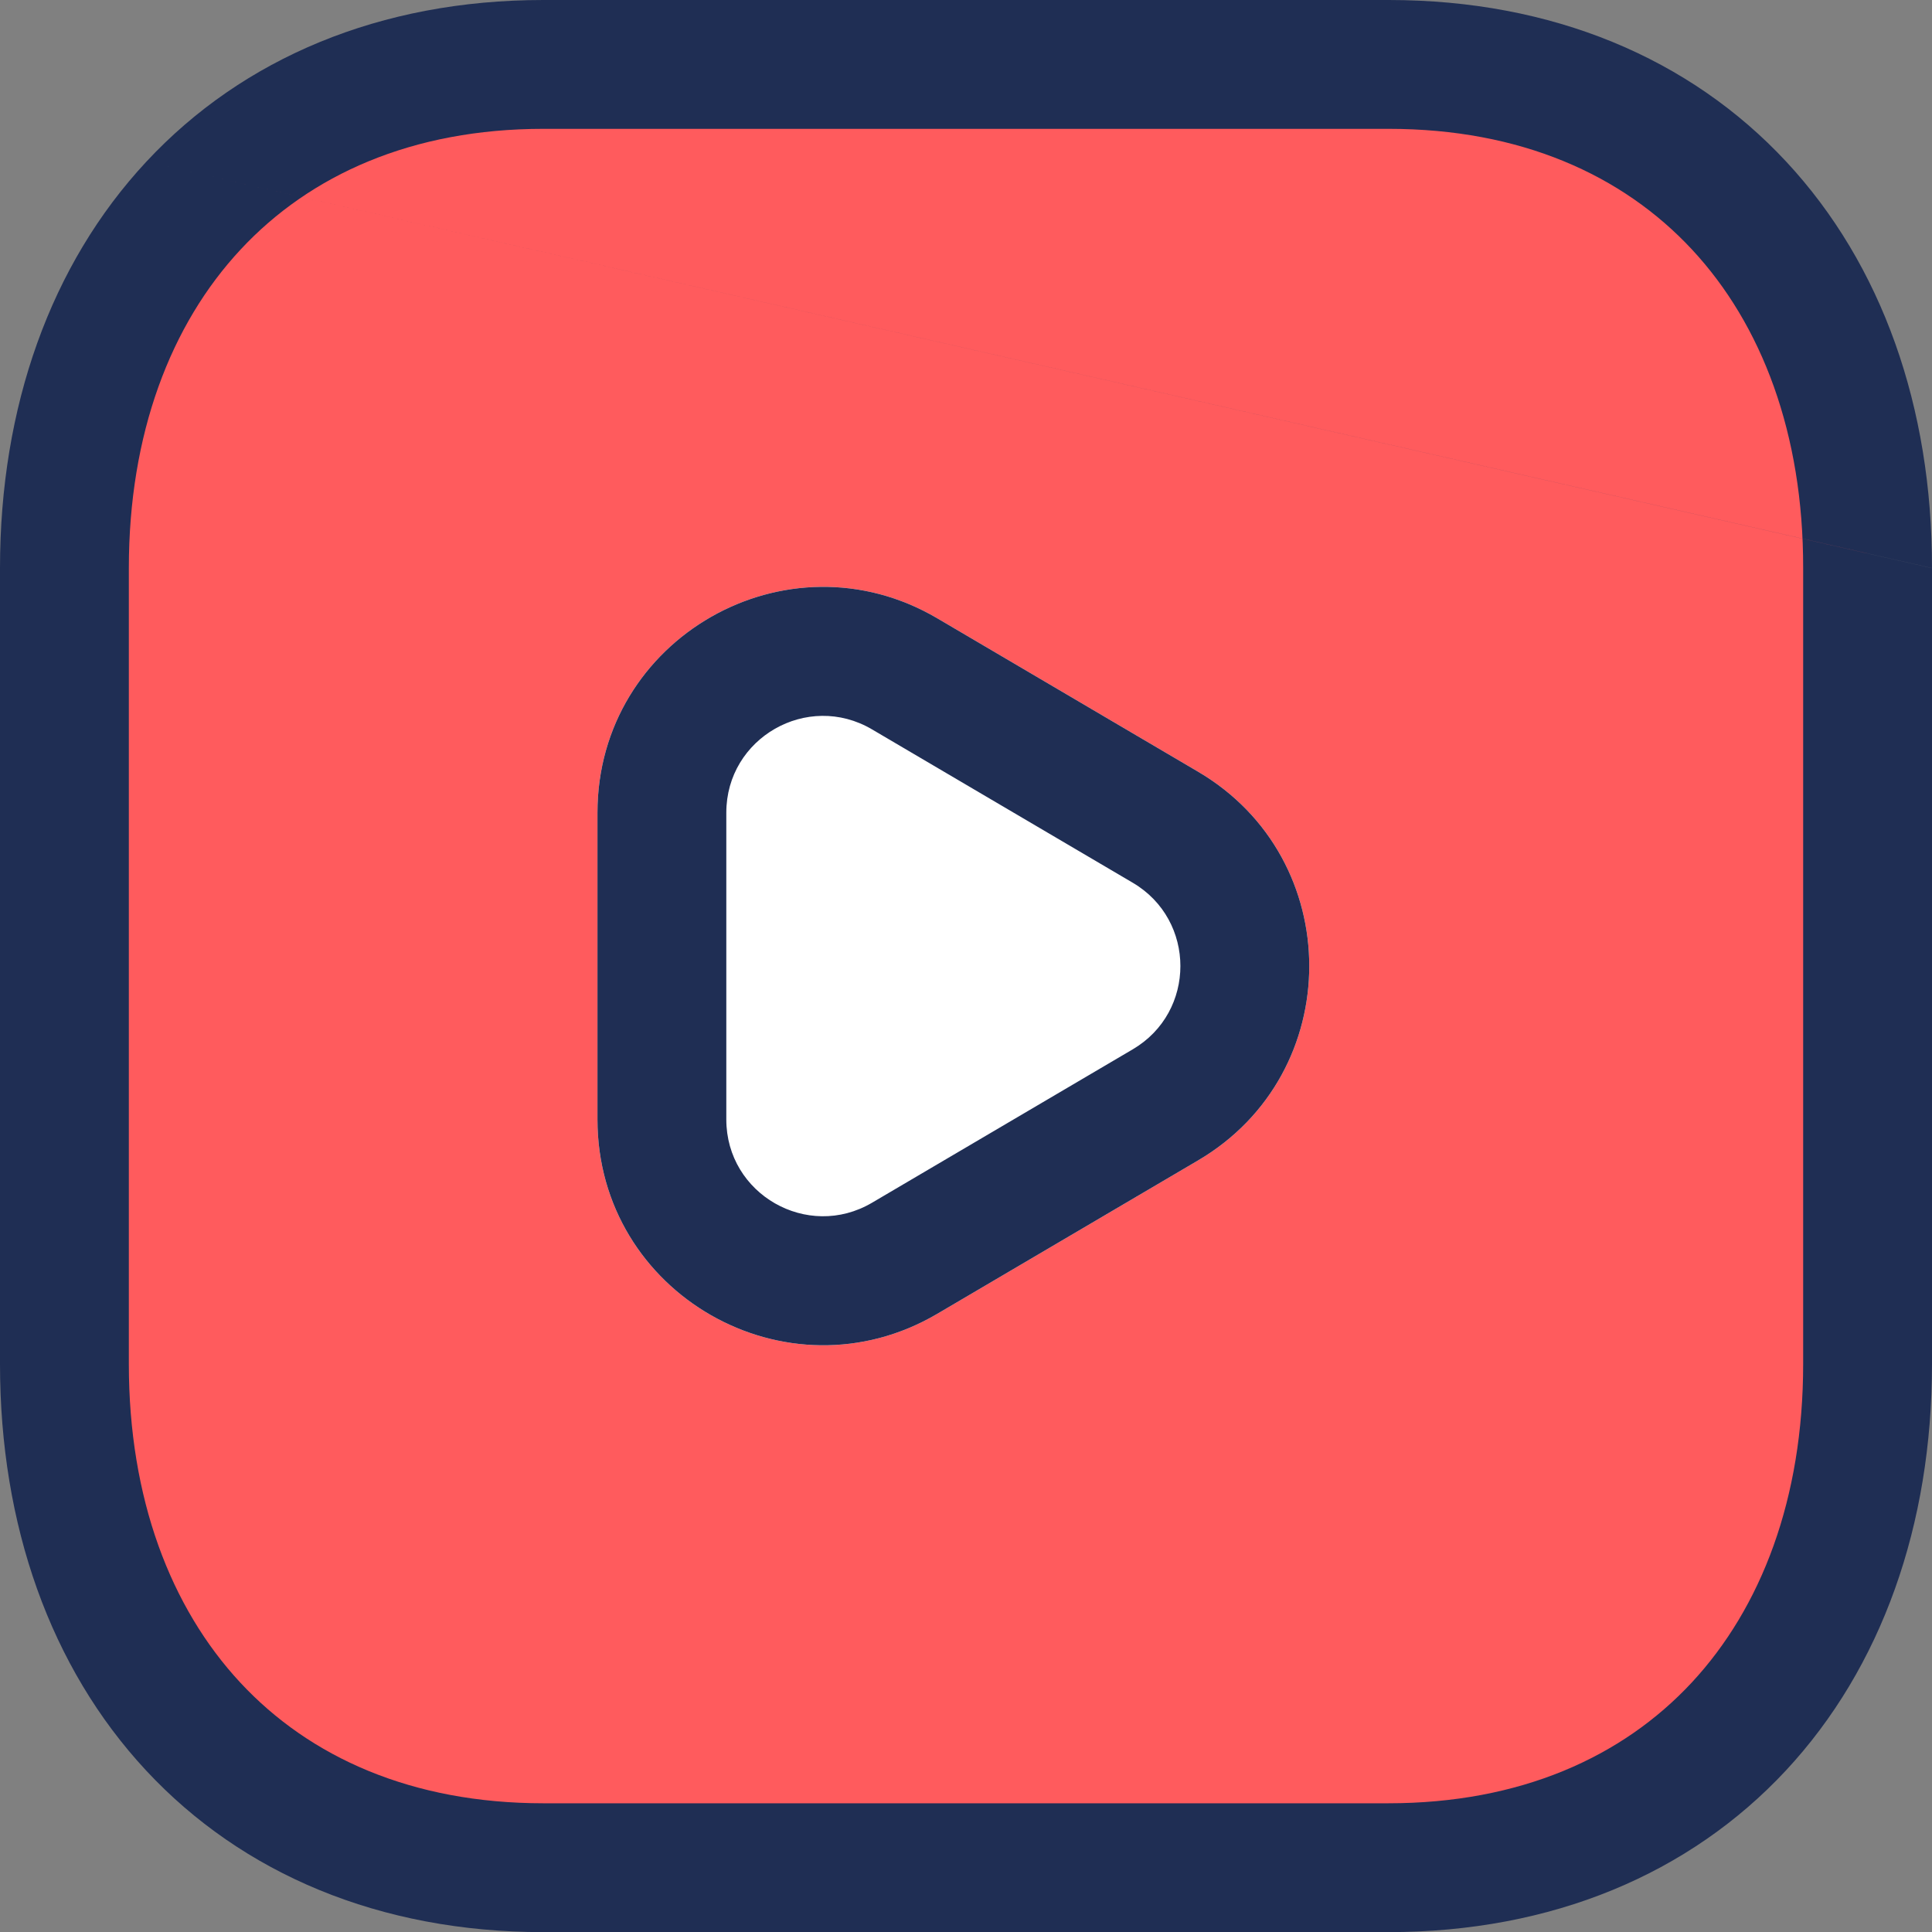
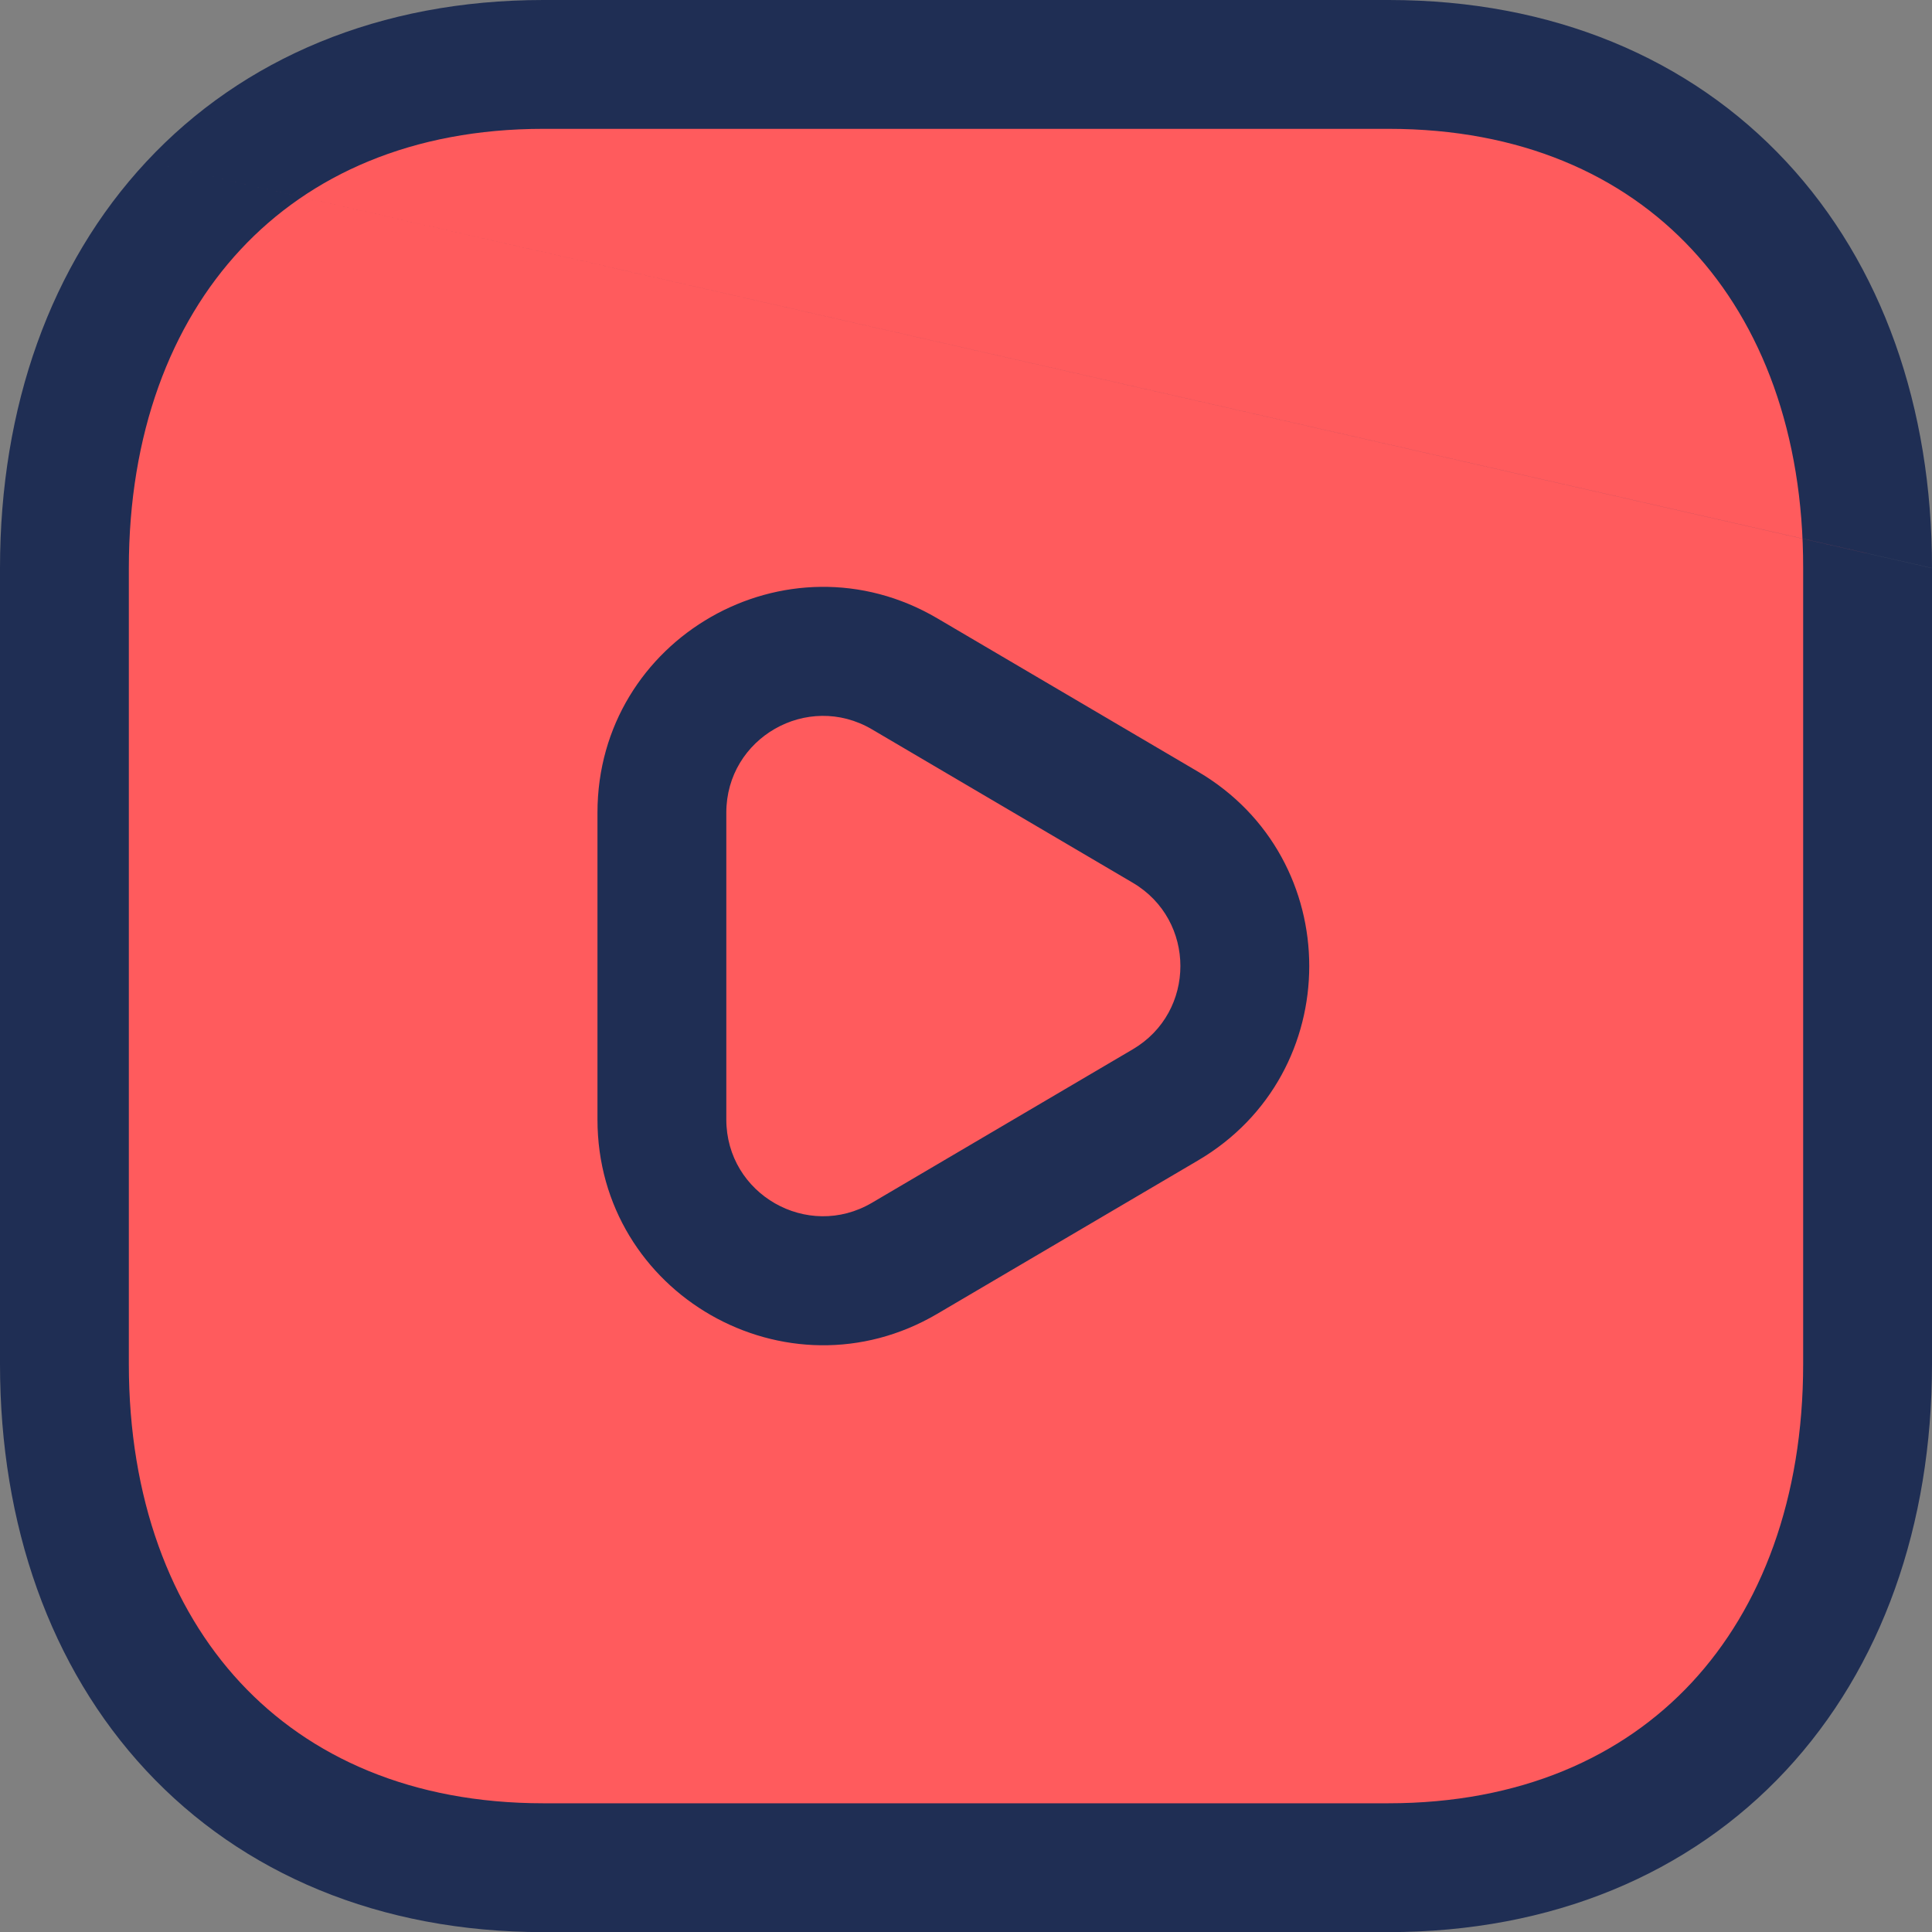
<svg xmlns="http://www.w3.org/2000/svg" width="32" height="32" viewBox="0 0 32 32" fill="none">
  <rect x="0" y="0" width="32" height="32" fill="#808080" stroke="none" />
  <g clip-path="url(#clip0_2709_36875)">
    <path fill-rule="evenodd" clip-rule="evenodd" d="M23 1.067H8.997C4.122 1.067 1.064 4.521 1.064 9.409V22.593C1.064 27.481 4.109 30.935 8.997 30.935H22.992C27.888 30.935 30.931 27.481 30.931 22.593V9.409C30.937 4.521 27.893 1.067 23 1.067Z" fill="#FF5B5D" />
    <path fill-rule="evenodd" clip-rule="evenodd" d="M2.424 2.678C4.02 0.964 6.297 0 8.999 0H23.002C25.712 0 27.991 0.964 29.586 2.678C31.173 4.383 32.003 6.745 32 9.409C32 9.409 32 9.41 32 9.41L32 9.409M32 9.41L32 22.593C32 25.257 31.168 27.618 29.581 29.324C27.985 31.038 25.706 32.002 22.994 32.002H8.999C6.291 32.002 4.014 31.038 2.419 29.324C0.832 27.618 0 25.257 0 22.593V9.409C0 6.743 0.836 4.382 2.424 2.678M3.986 4.132C2.826 5.376 2.134 7.186 2.134 9.409V22.593C2.134 24.817 2.824 26.626 3.981 27.87C5.13 29.105 6.819 29.868 8.999 29.868H22.994C25.179 29.868 26.869 29.105 28.019 27.87C29.176 26.626 29.866 24.817 29.866 22.593V9.409L29.866 9.407C29.869 7.184 29.181 5.375 28.024 4.132C26.875 2.897 25.185 2.134 23.002 2.134H8.999C6.826 2.134 5.137 2.896 3.986 4.132Z" fill="#1F2E54" />
-     <path d="M9.896 18.542C9.896 21.43 13.034 23.225 15.524 21.761L19.844 19.22C22.299 17.776 22.299 14.226 19.844 12.782L15.524 10.241C13.034 8.777 9.896 10.572 9.896 13.46V18.542Z" fill="white" />
    <path fill-rule="evenodd" clip-rule="evenodd" d="M14.442 19.922L18.762 17.38C19.814 16.762 19.814 15.24 18.762 14.621L14.442 12.08C13.375 11.453 12.03 12.222 12.03 13.46V18.542C12.03 19.78 13.375 20.549 14.442 19.922ZM15.524 21.761C13.034 23.225 9.896 21.43 9.896 18.542V13.46C9.896 10.572 13.034 8.777 15.524 10.241L19.844 12.782C22.299 14.226 22.299 17.776 19.844 19.22L15.524 21.761Z" fill="#1F2E54" />
  </g>
  <defs>
    <clipPath id="clip0_2709_36875">
      <rect width="32" height="32" fill="white" />
    </clipPath>
  </defs>
</svg>